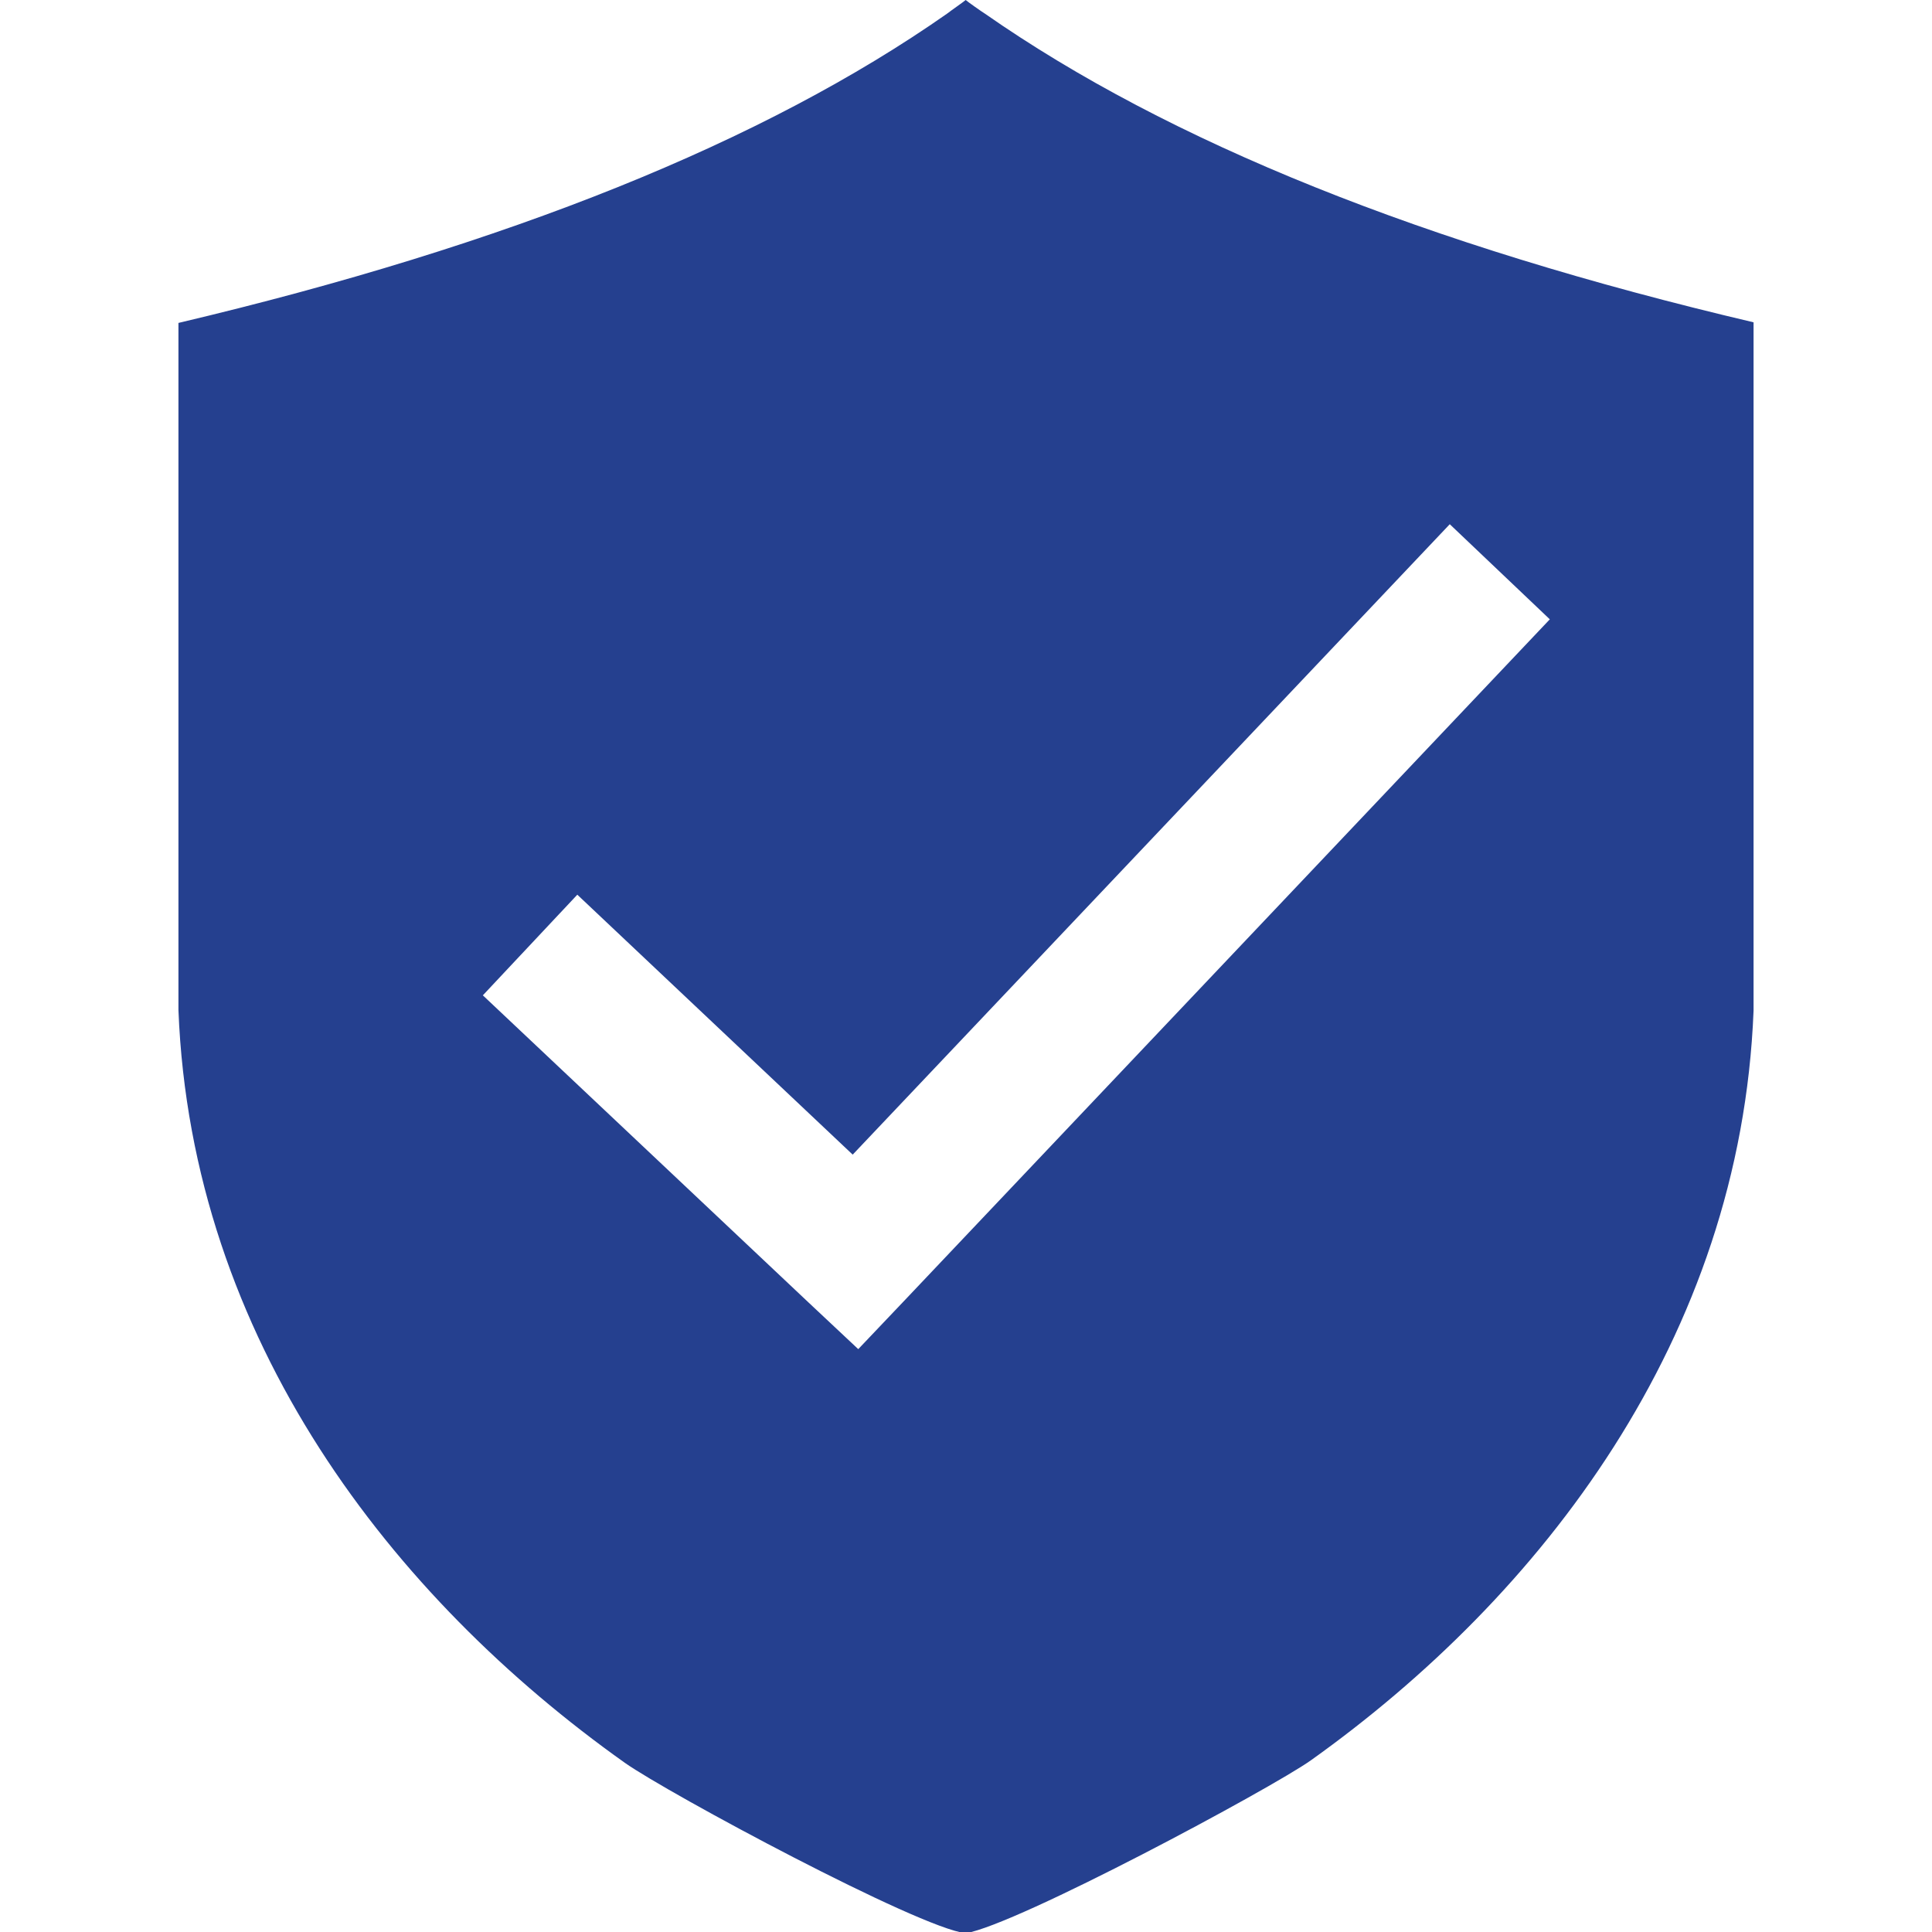
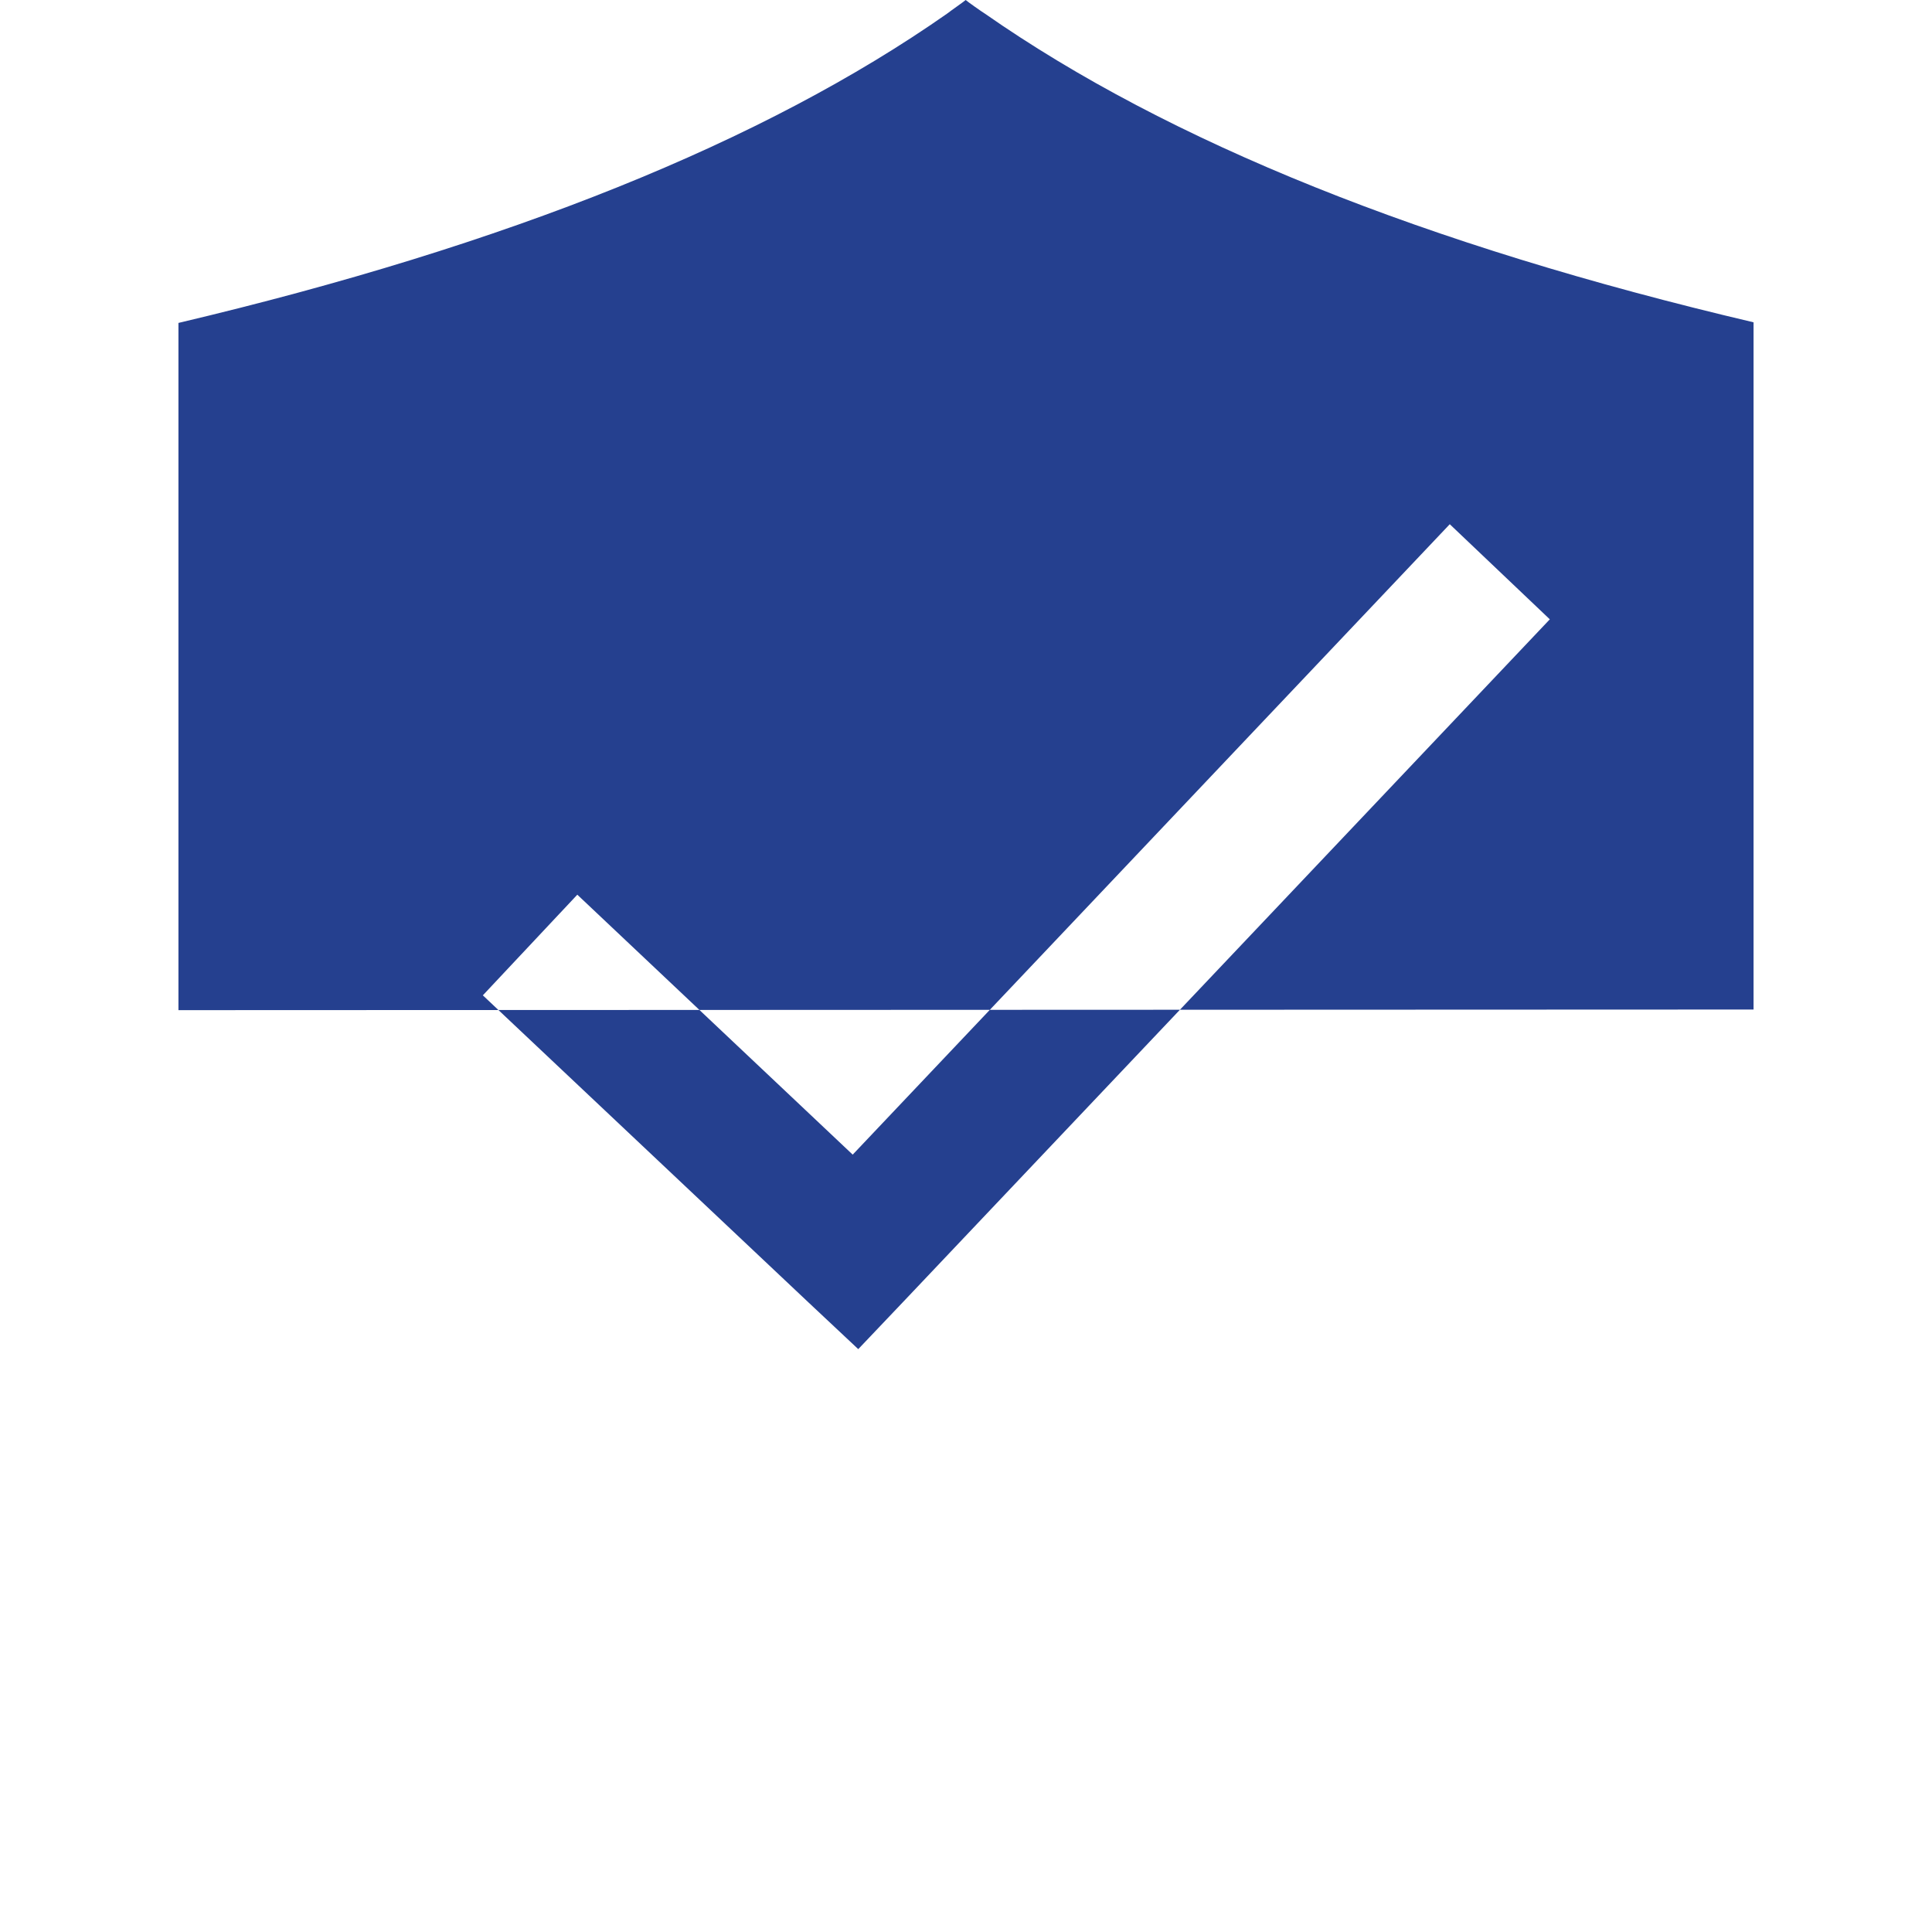
<svg xmlns="http://www.w3.org/2000/svg" id="Layer_2" version="1.1" viewBox="0 0 31.29 31.29">
  <defs>
    <style>
      .st0 {
        fill: #25408f;
      }
    </style>
  </defs>
-   <path class="st0" d="M25.11,10.02l-10.44,11.02-.77.81-.81-.76-5.27-4.97,1.53-1.63,4.46,4.21,9.67-10.21,1.62,1.54h0ZM28.4,16.35V5.22C23.08,3.97,18.93,2.3,15.95.22c-.05-.03-.29-.2-.31-.22-.02.02-.25.18-.3.22-2.97,2.08-7.12,3.75-12.45,5.01v11.13c.21,5.34,3.47,9.52,7.23,12.19.71.5,4.75,2.67,5.52,2.76.84-.14,4.94-2.34,5.59-2.8,3.73-2.66,6.96-6.83,7.17-12.14" />
+   <path class="st0" d="M25.11,10.02l-10.44,11.02-.77.81-.81-.76-5.27-4.97,1.53-1.63,4.46,4.21,9.67-10.21,1.62,1.54h0ZM28.4,16.35V5.22C23.08,3.97,18.93,2.3,15.95.22c-.05-.03-.29-.2-.31-.22-.02.02-.25.18-.3.22-2.97,2.08-7.12,3.75-12.45,5.01v11.13" />
</svg>